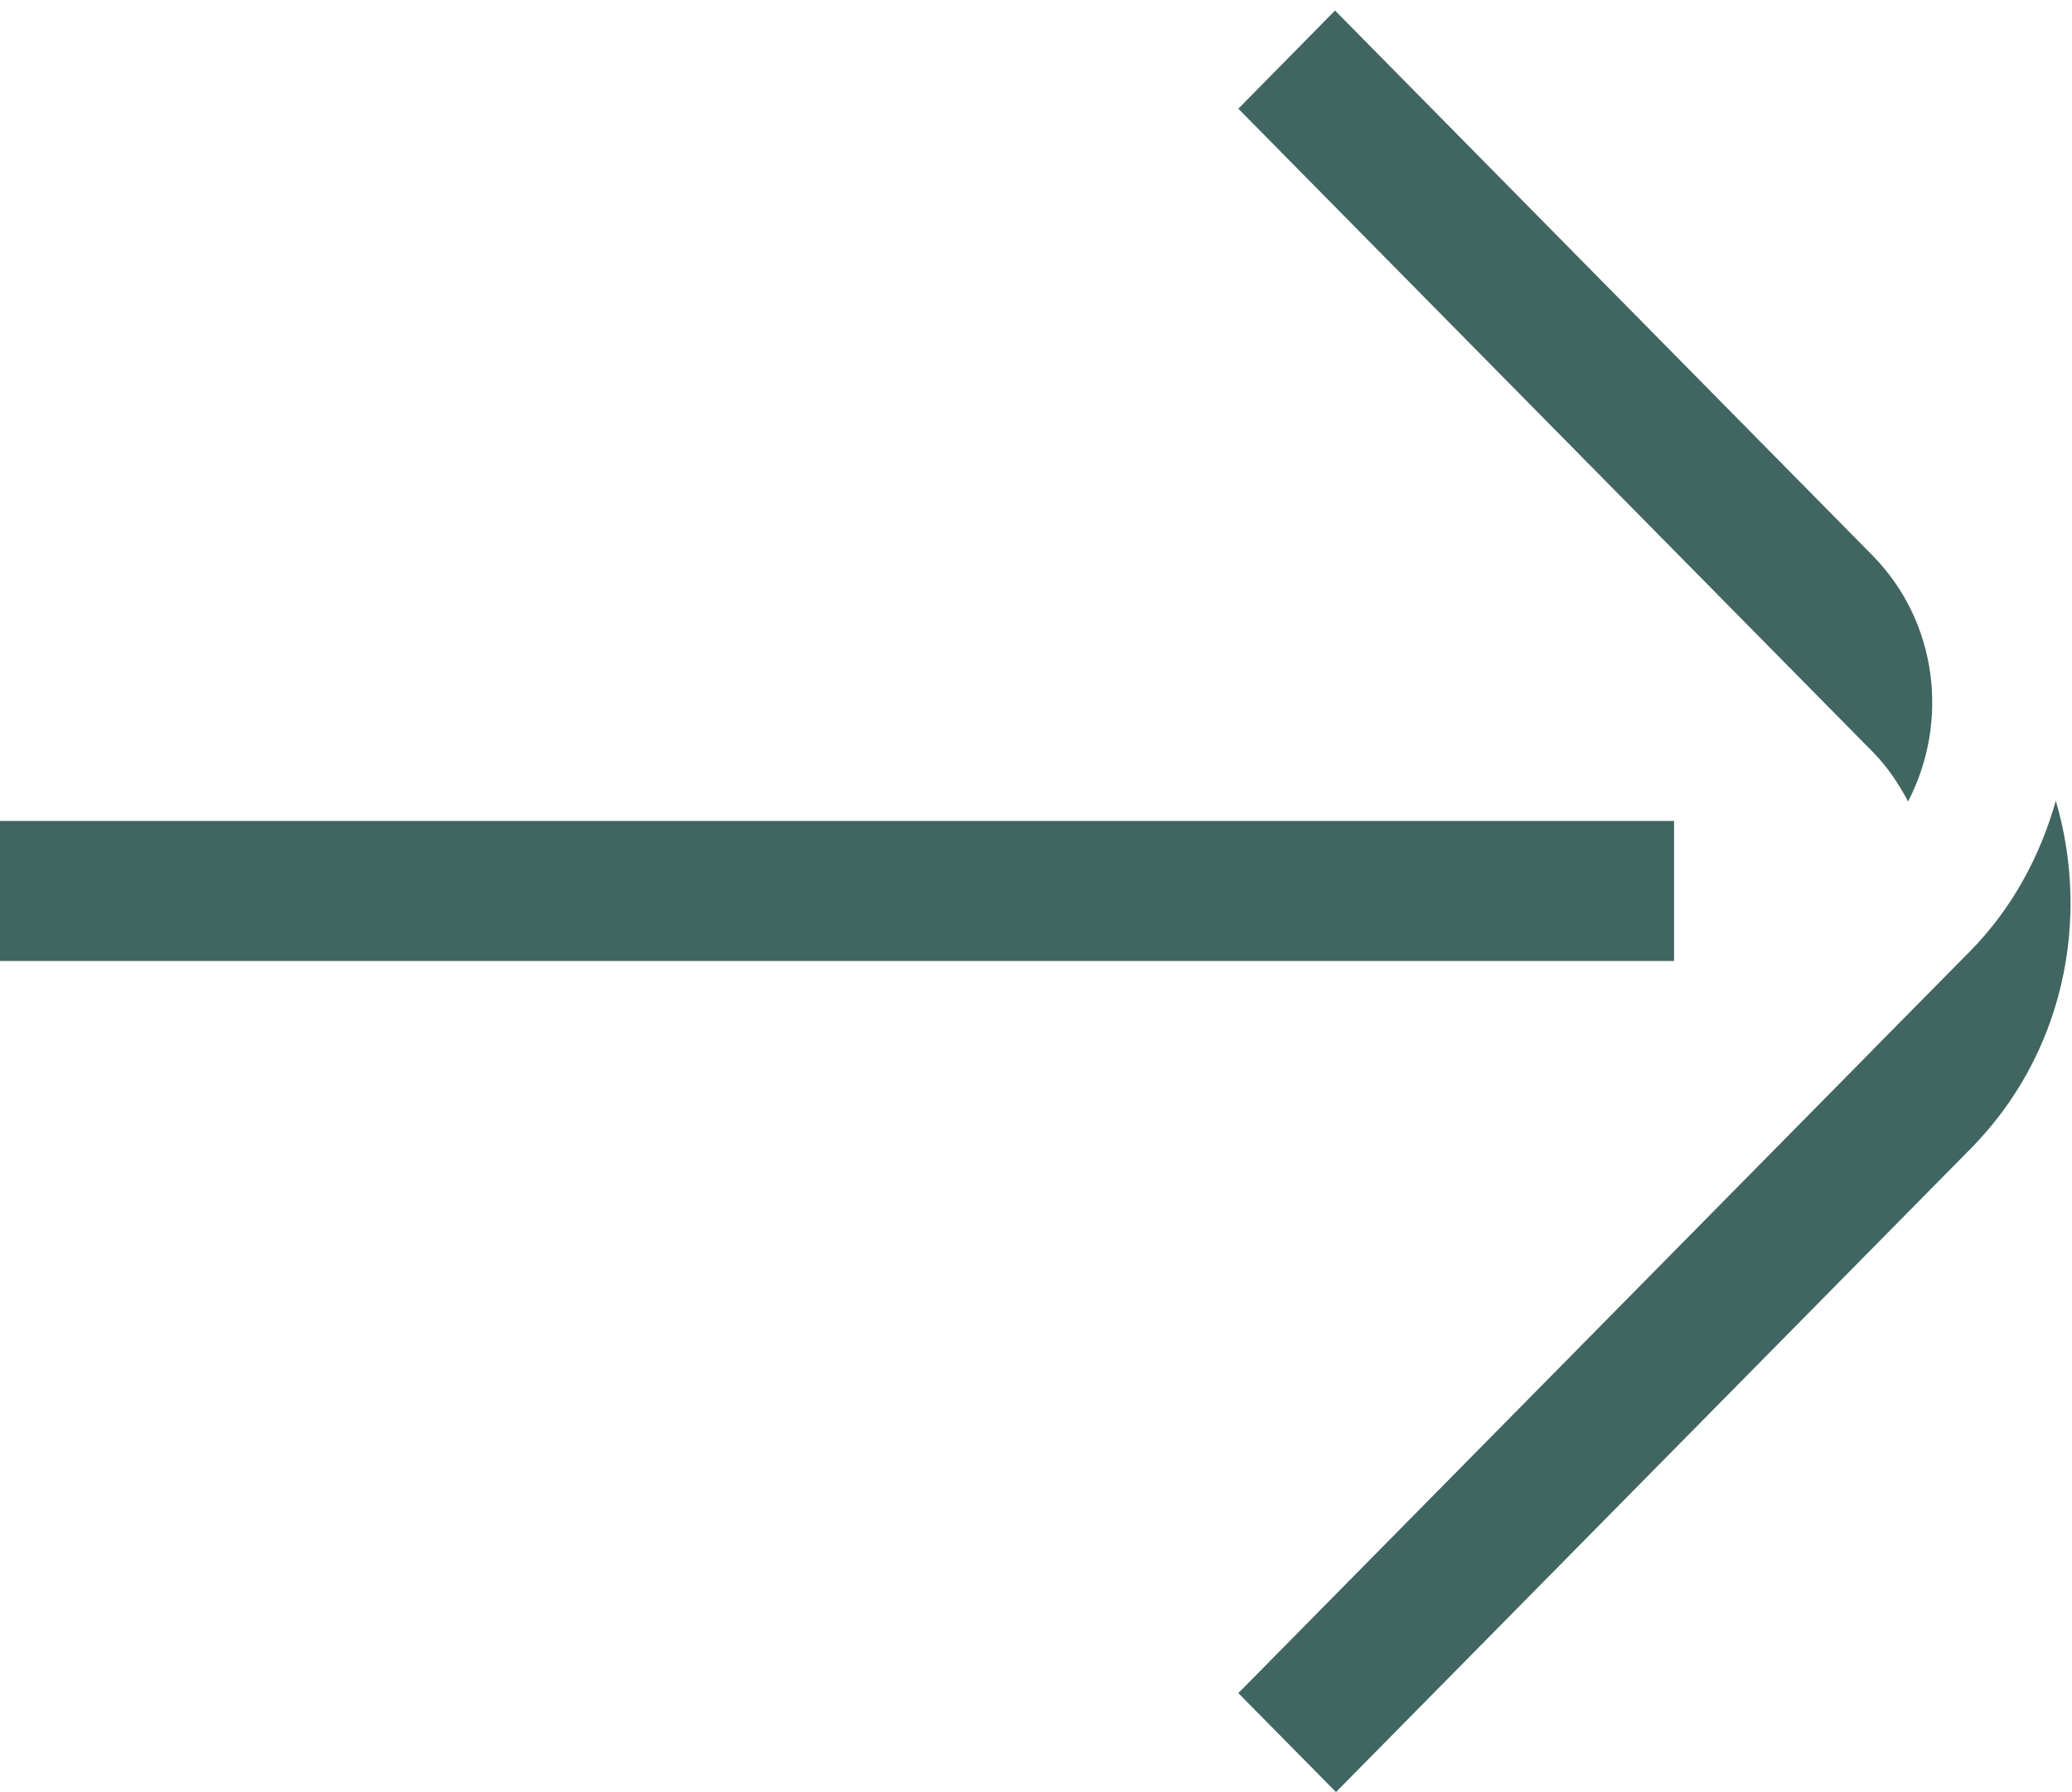
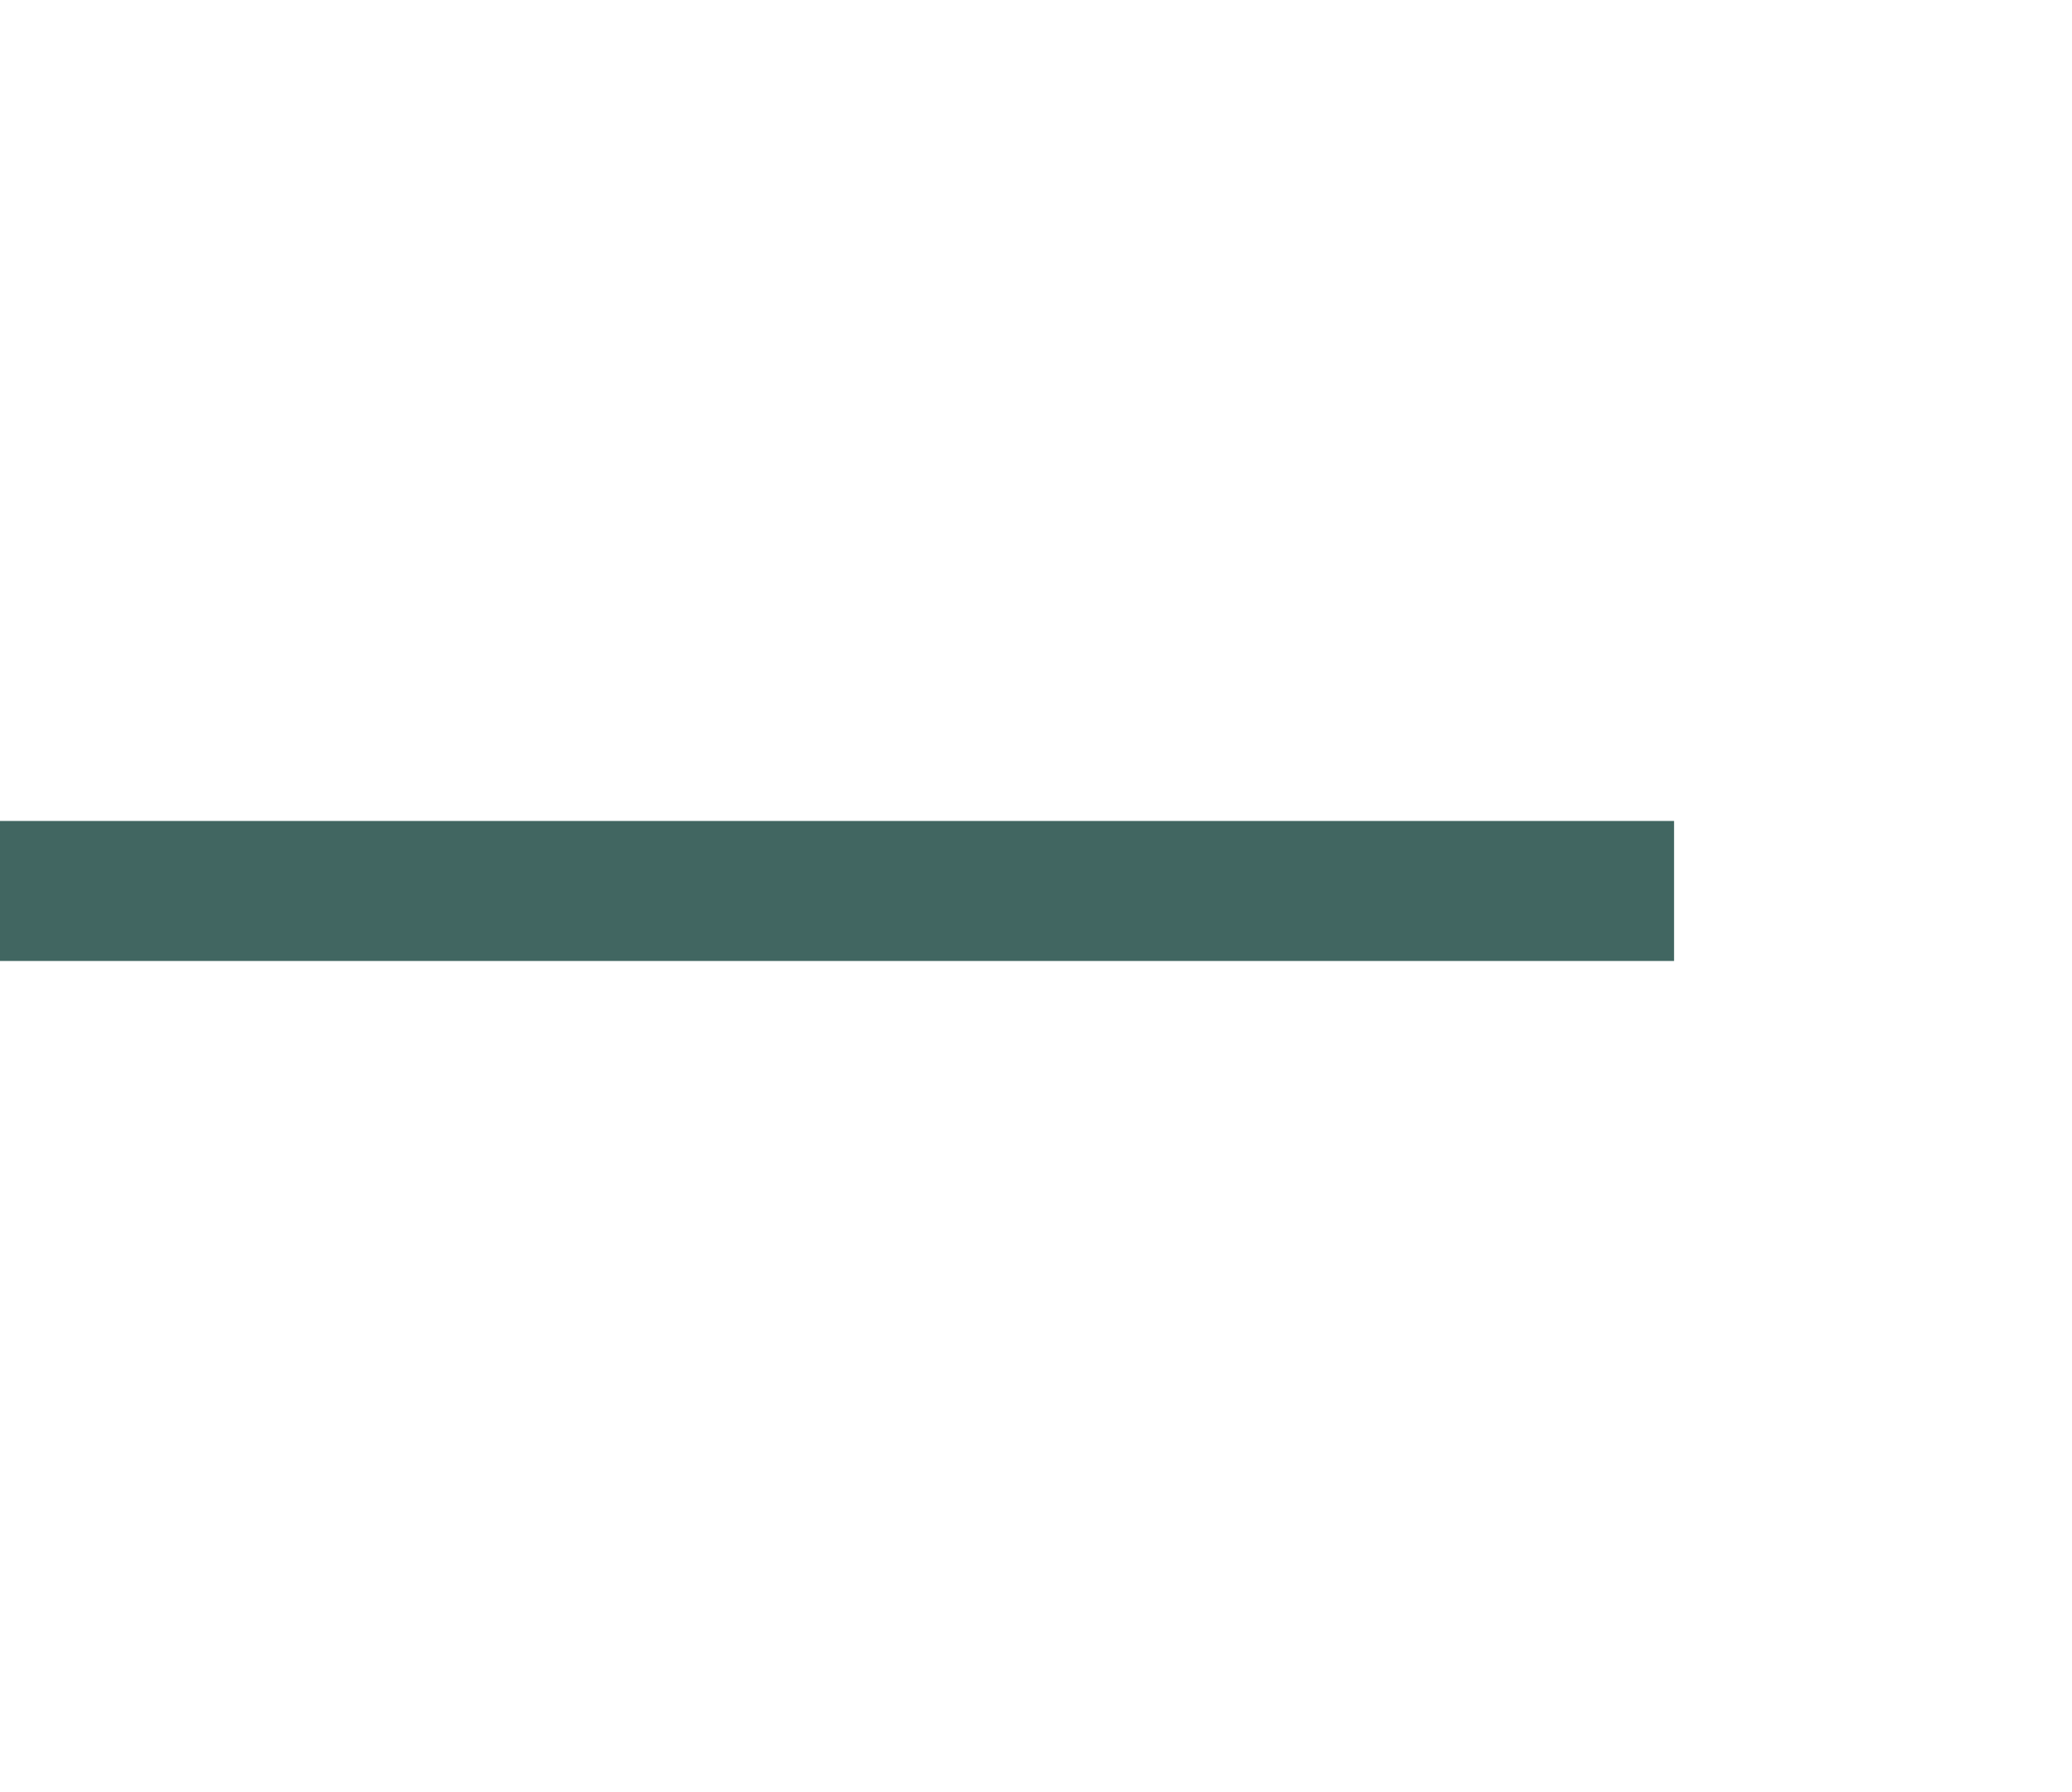
<svg xmlns="http://www.w3.org/2000/svg" width="37px" height="32px" viewBox="0 0 37 32" version="1.1">
  <title>arrow_left copy</title>
  <desc>Created with Sketch.</desc>
  <g id="Page-1" stroke="none" stroke-width="1" fill="none" fill-rule="evenodd">
    <g id="arrow_left-copy" transform="translate(18.5, 16) scale(-1, 1) translate(-18.5, -16) " fill="#416661" fill-rule="nonzero">
      <g id="Group" transform="translate(18.5, 16) rotate(-180) translate(-18.5, -16) ">
        <polygon id="Path" points="0 17.341 29.894 17.341 29.894 14.841 0 14.841" />
-         <path d="M33.45,18.566 L22.113,30.059 L23.84,31.812 L33.434,22.086 C34.607,20.895 34.809,19.106 34.073,17.689 C33.906,18.002 33.71,18.302 33.45,18.566" id="Path" />
-         <path d="M35.194,11.493 L23.857,0.001 L22.113,1.768 L33.45,13.261 C33.451,13.262 33.451,13.264 33.452,13.265 L35.178,15.013 C35.94,15.786 36.432,16.72 36.711,17.701 C37.337,15.571 36.85,13.172 35.194,11.493" id="Path" />
      </g>
    </g>
  </g>
</svg>